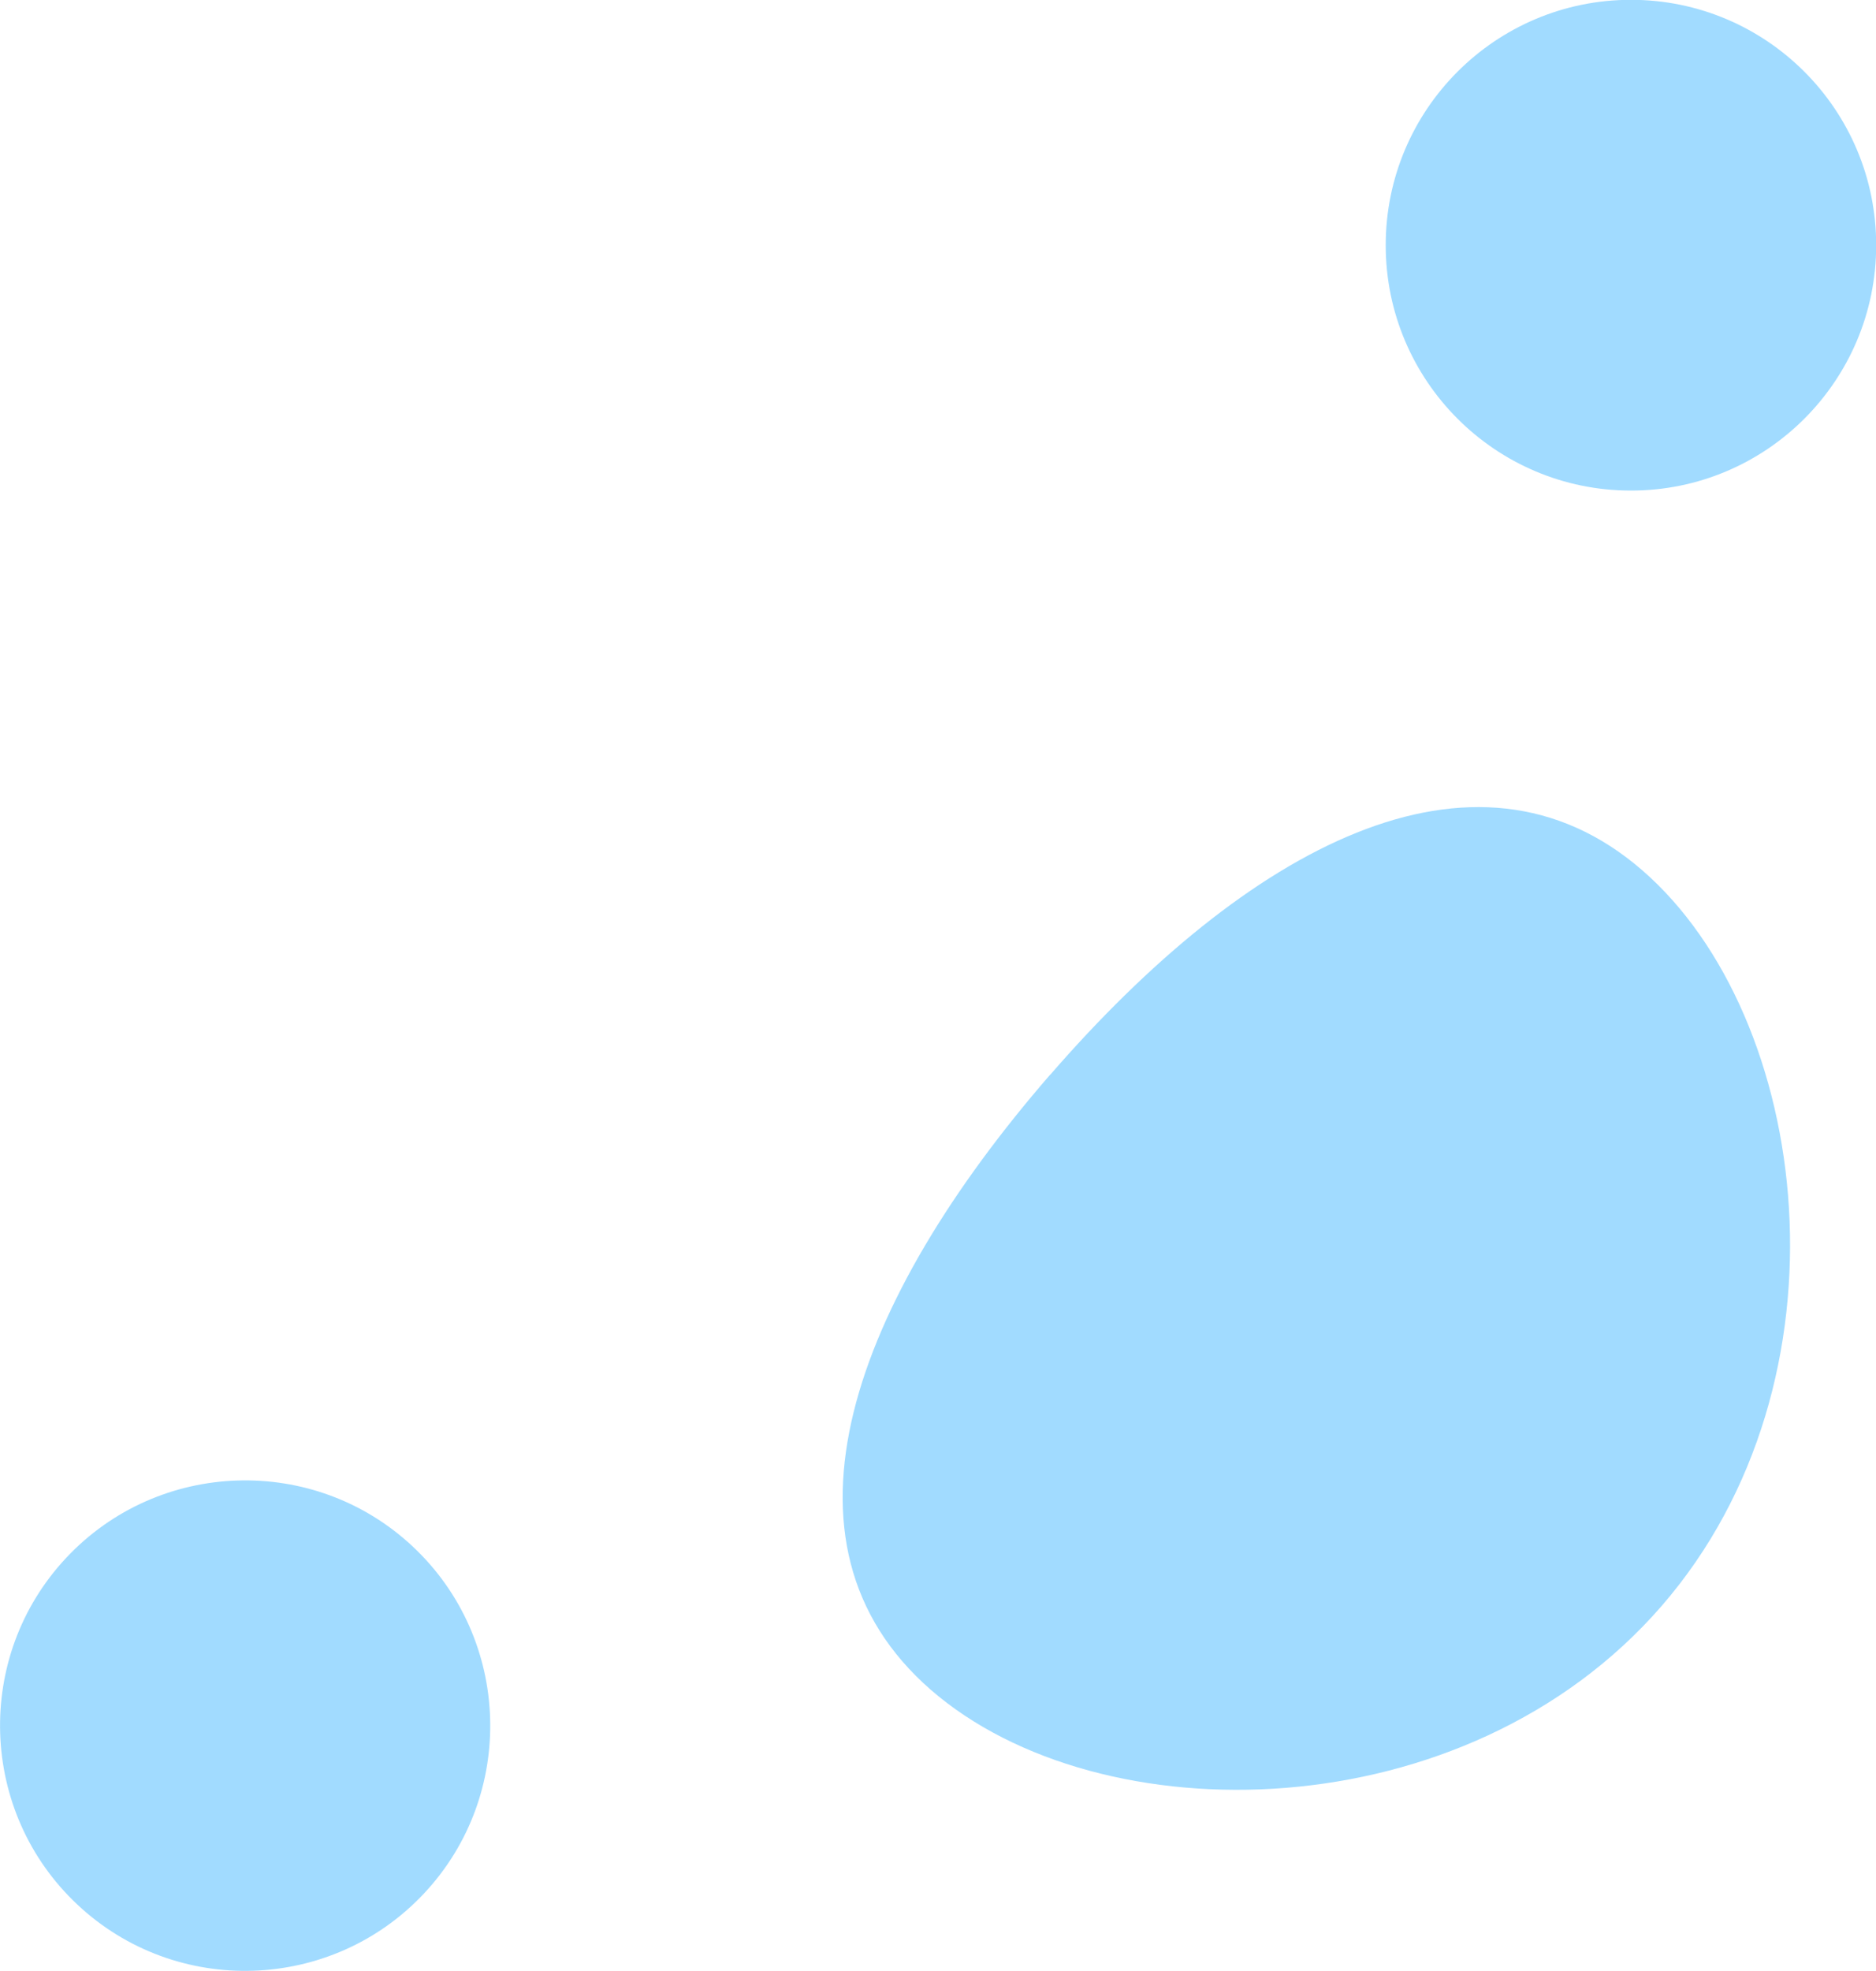
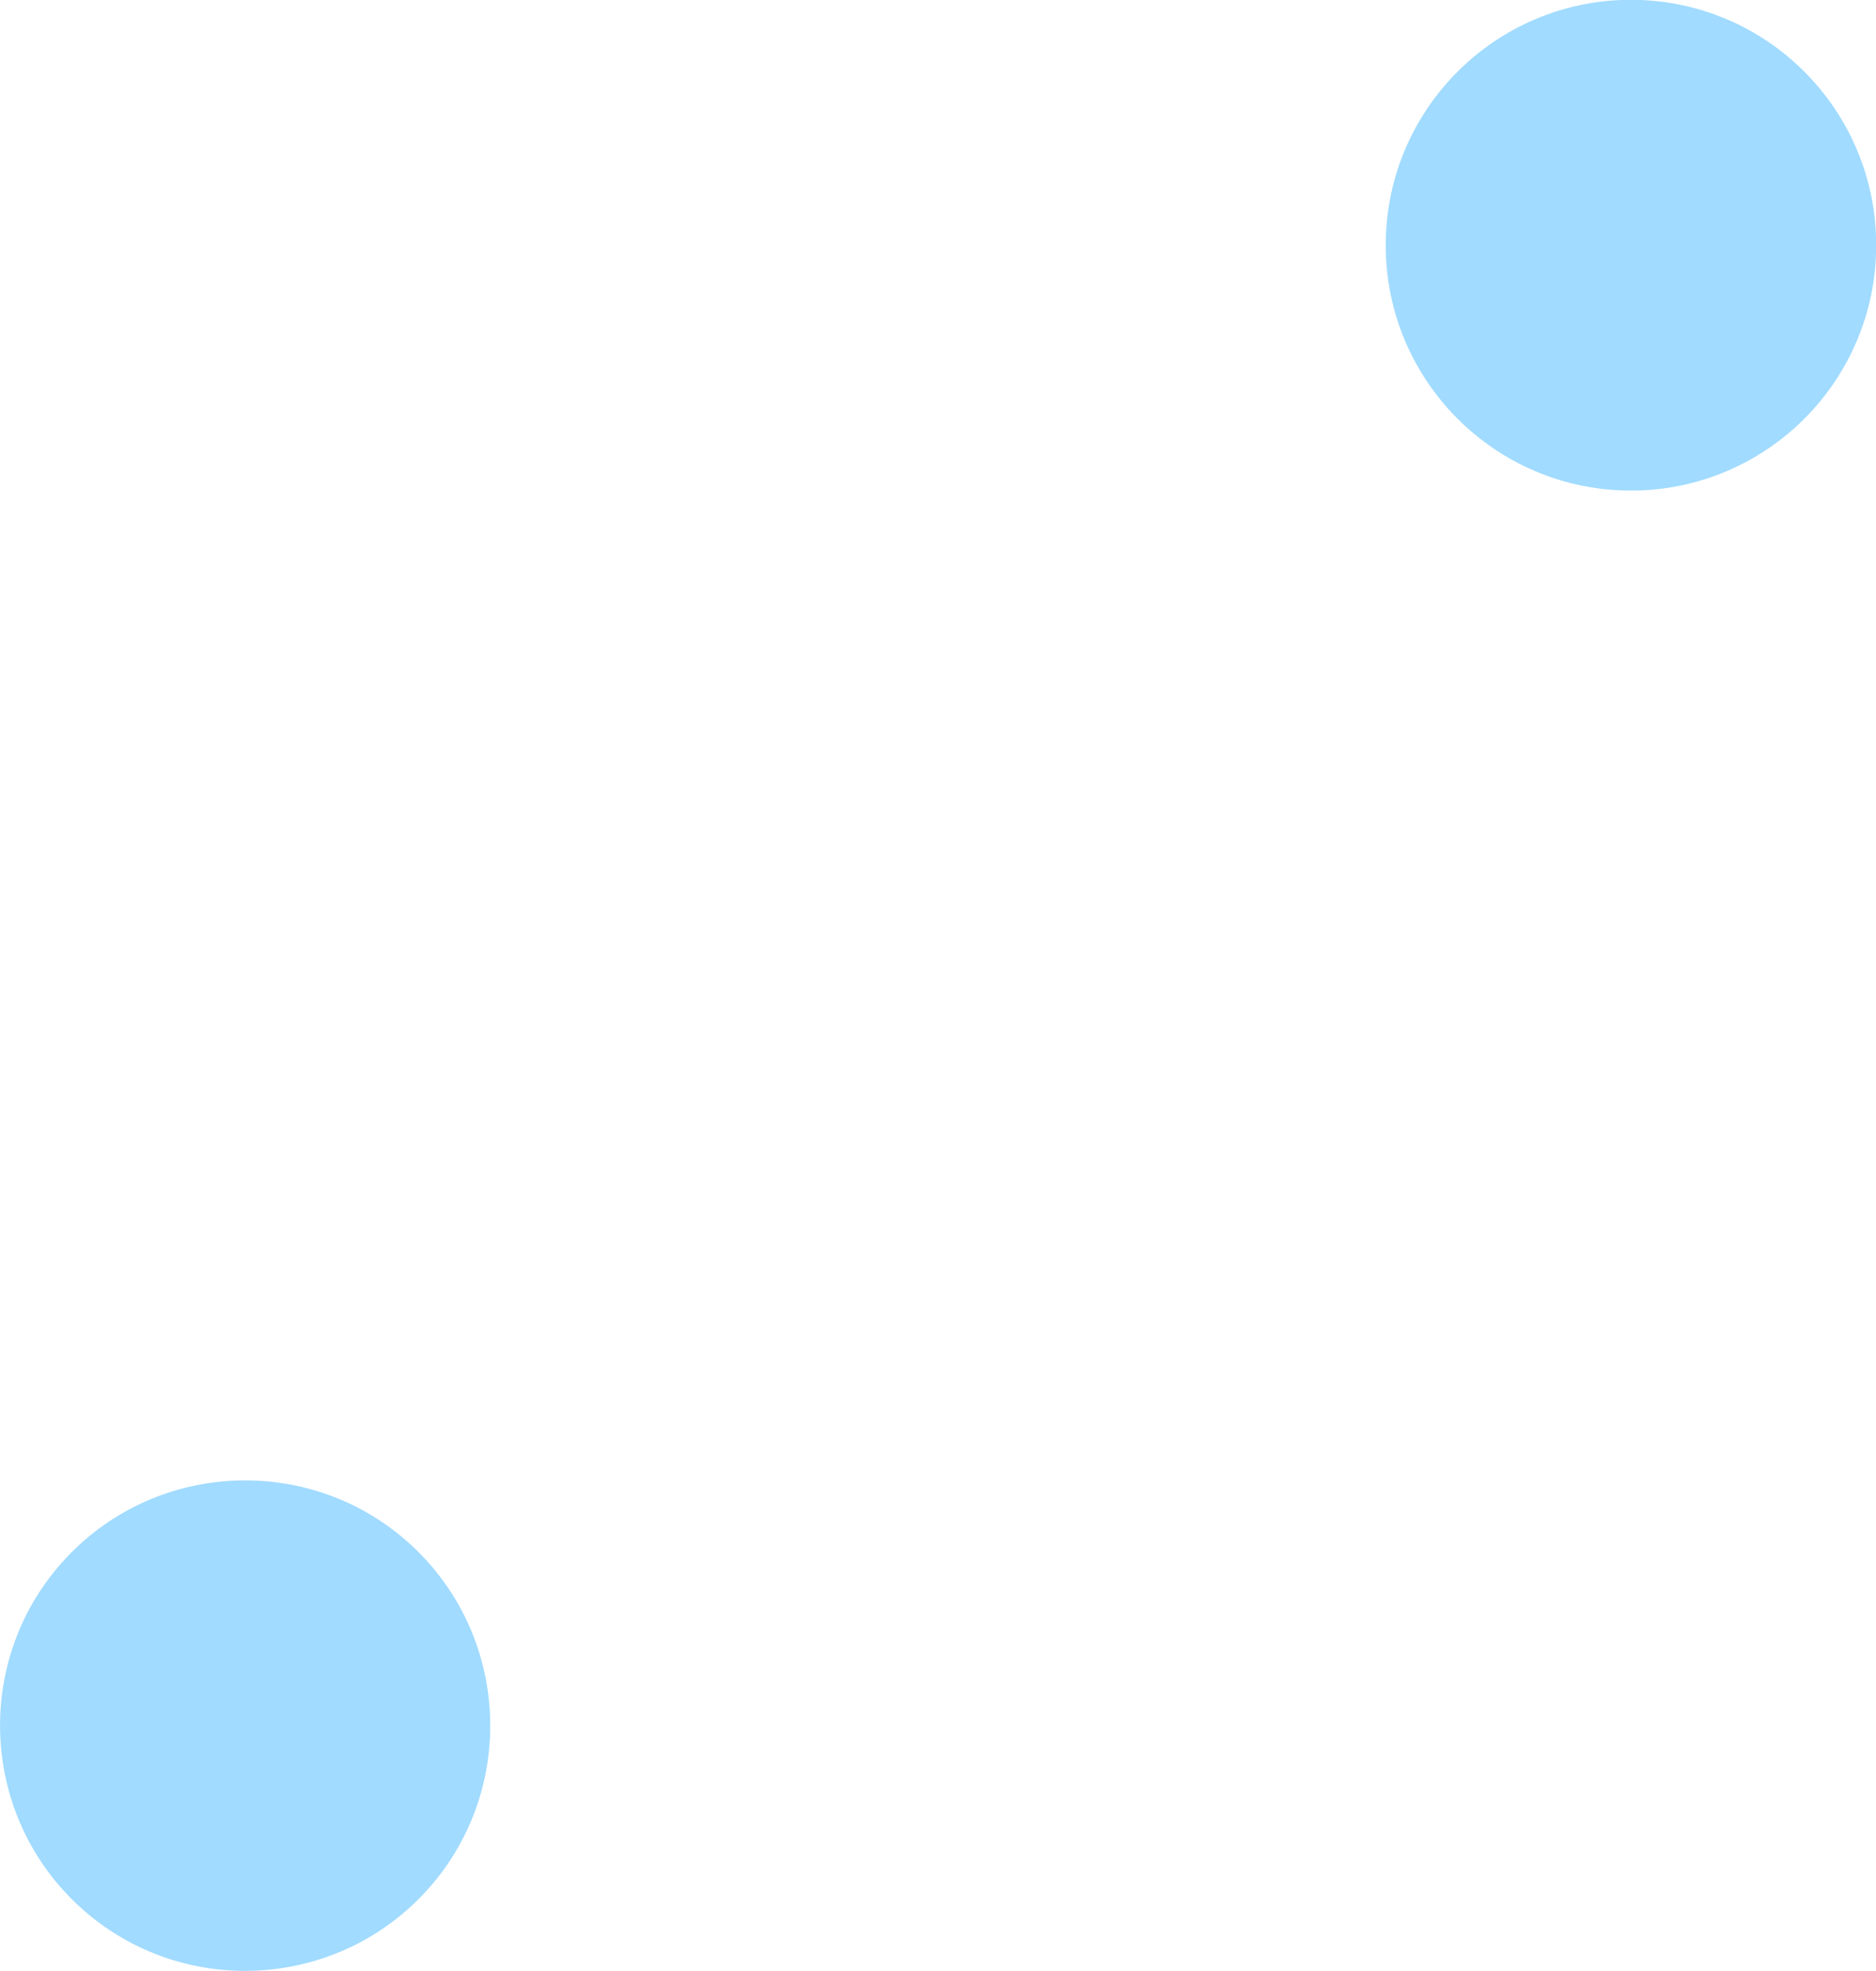
<svg xmlns="http://www.w3.org/2000/svg" id="Capa_2" viewBox="0 0 102.89 108.03">
  <defs>
    <style>.cls-1{fill:#a1dbff;}</style>
  </defs>
  <g id="Capa_1-2">
    <g>
-       <path class="cls-1" d="M57.6,58.9c-10.77,12.41-15.8,25.68-6.54,33.73,9.26,8.04,29.3,7.8,40.07-4.6,10.77-12.41,8.21-32.28-1.05-40.32-9.26-8.04-21.71-1.21-32.48,11.2Z" />
      <path class="cls-1" d="M3.63,85.39c-5.07,5.41-4.79,13.94,.62,19.01,5.41,5.07,13.94,4.79,19.01-.62,5.07-5.41,4.79-13.94-.62-19.01-5.41-5.07-13.94-4.79-19.01,.62Z" />
      <circle class="cls-1" cx="89.45" cy="13.44" r="13.45" />
    </g>
  </g>
</svg>